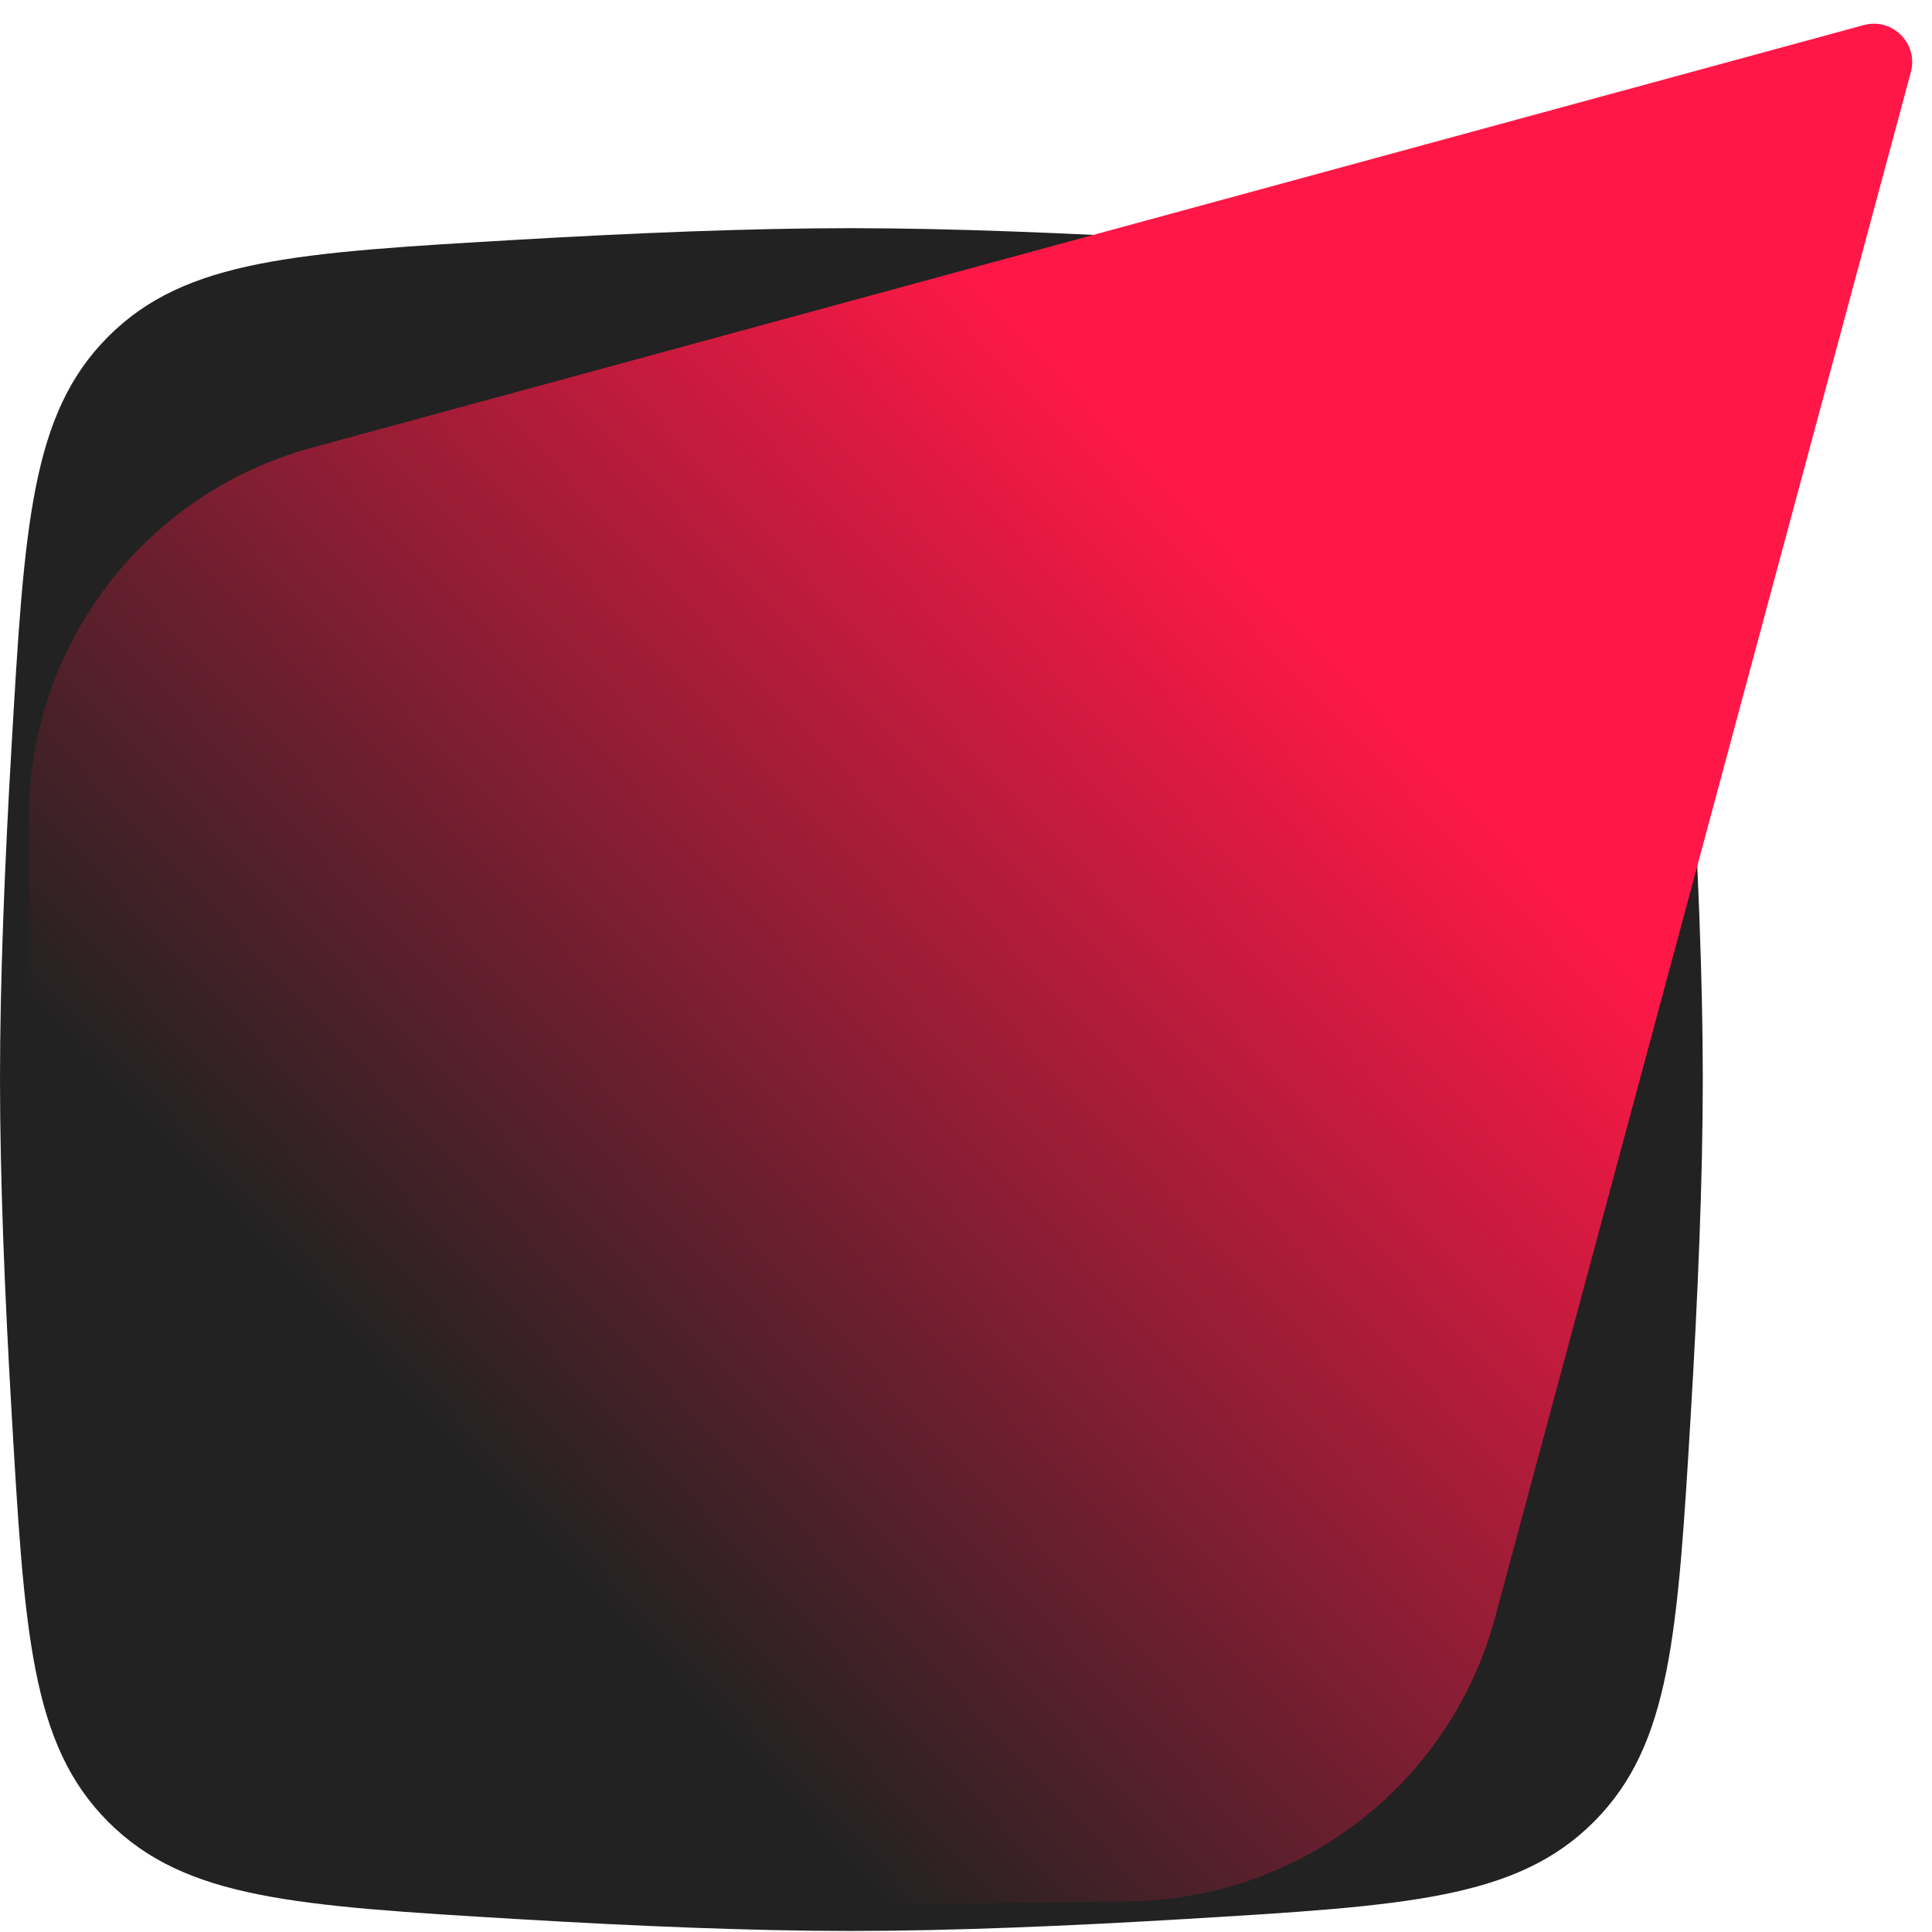
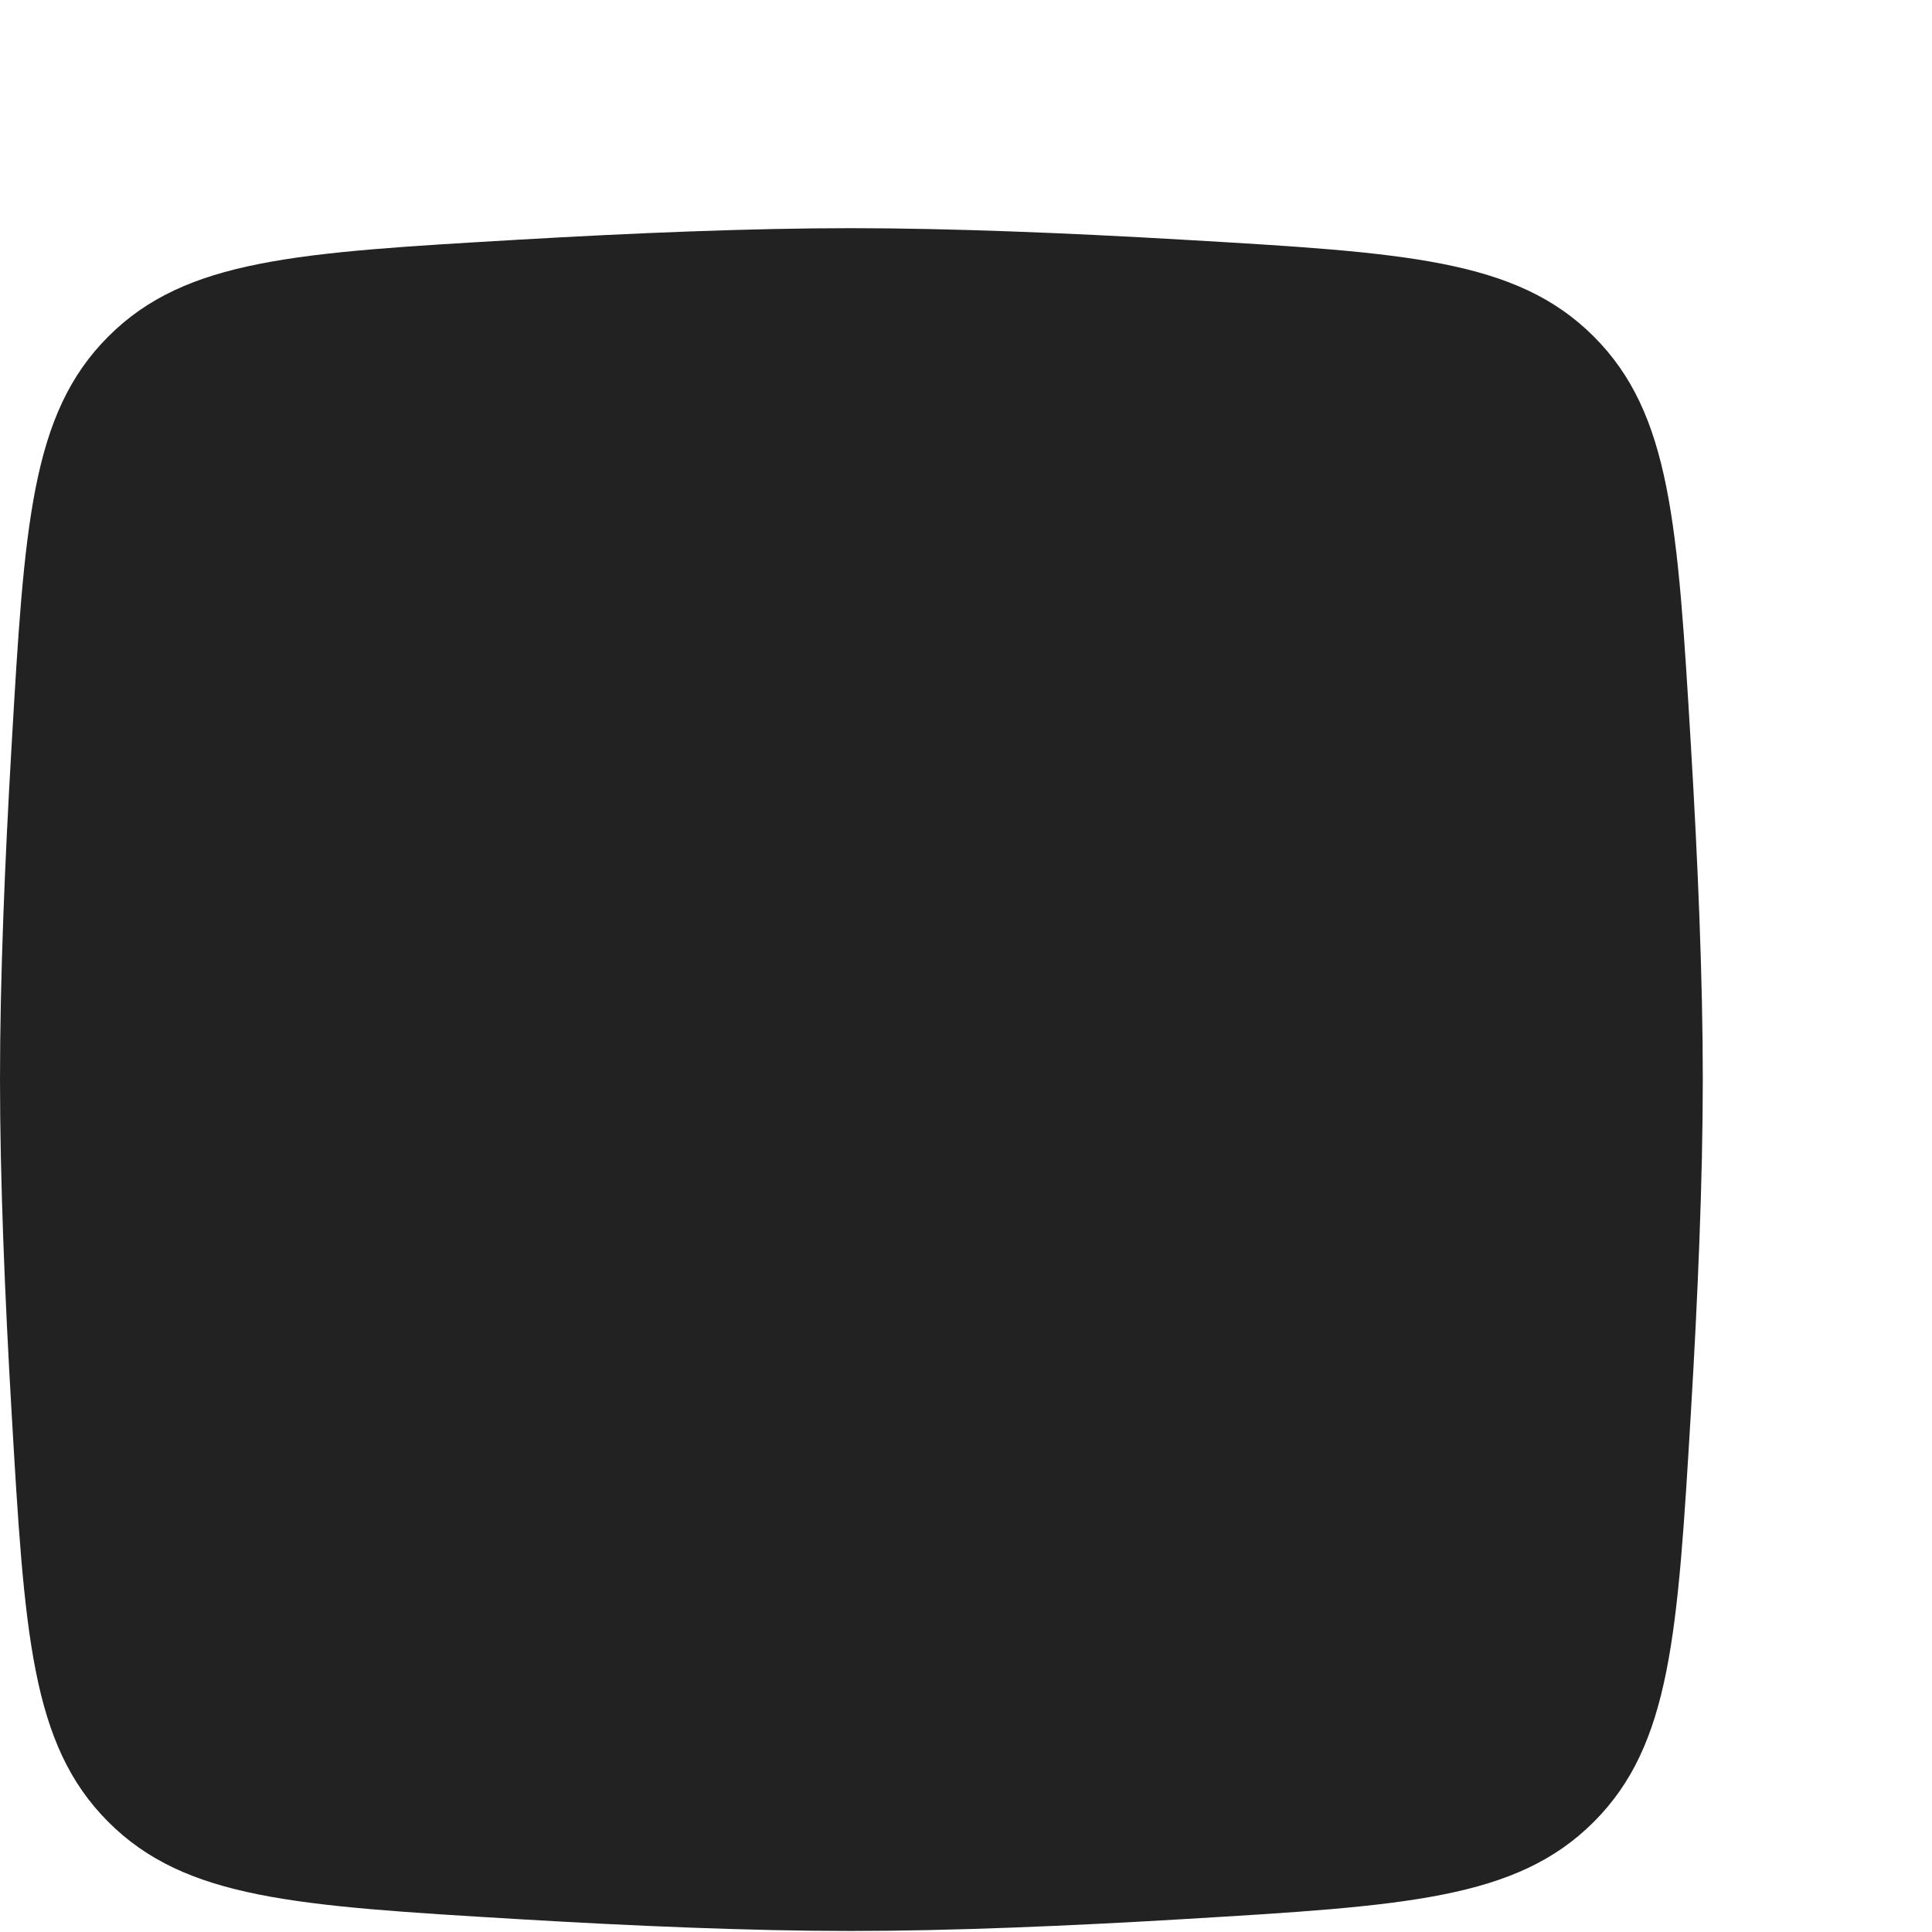
<svg xmlns="http://www.w3.org/2000/svg" width="513" height="513" viewBox="0 0 513 513" fill="none">
  <path d="M3.049 198.455C6.48 139.428 8.196 109.914 28.762 89.349C49.327 68.783 78.841 67.067 137.868 63.636C168.125 61.877 199.363 60.587 225.904 60.587C252.54 60.587 283.906 61.886 314.264 63.655C373.159 67.086 402.607 68.801 423.161 89.324C443.715 109.847 445.473 139.268 448.991 198.111C450.806 228.474 452.139 259.848 452.139 286.491C452.139 313.229 450.796 344.731 448.971 375.195C445.454 433.906 443.696 463.261 423.185 483.772C402.674 504.283 373.318 506.042 314.607 509.559C284.144 511.383 252.642 512.726 225.904 512.726C199.261 512.726 167.887 511.393 137.524 509.578C78.681 506.06 49.26 504.302 28.737 483.748C8.214 463.194 6.499 433.746 3.068 374.851C1.299 344.493 0 313.127 0 286.491C0 259.95 1.29 228.712 3.049 198.455Z" fill="#222222" />
-   <path d="M507.388 19.143L397.004 429.438C385.165 473.442 345.549 504.235 299.985 504.849L187.98 506.358L7.642 294.966V217.202C7.642 171.24 38.413 130.968 82.76 118.891L494.872 6.664C502.462 4.597 509.432 11.546 507.388 19.143Z" fill="url(#paint0_linear_2608_2)" />
  <defs>
    <linearGradient id="paint0_linear_2608_2" x1="499.847" y1="14.352" x2="56.882" y2="434.229" gradientUnits="userSpaceOnUse">
      <stop offset="0.349" stop-color="#FF1847" />
      <stop offset="0.869" stop-color="#222222" />
    </linearGradient>
  </defs>
</svg>